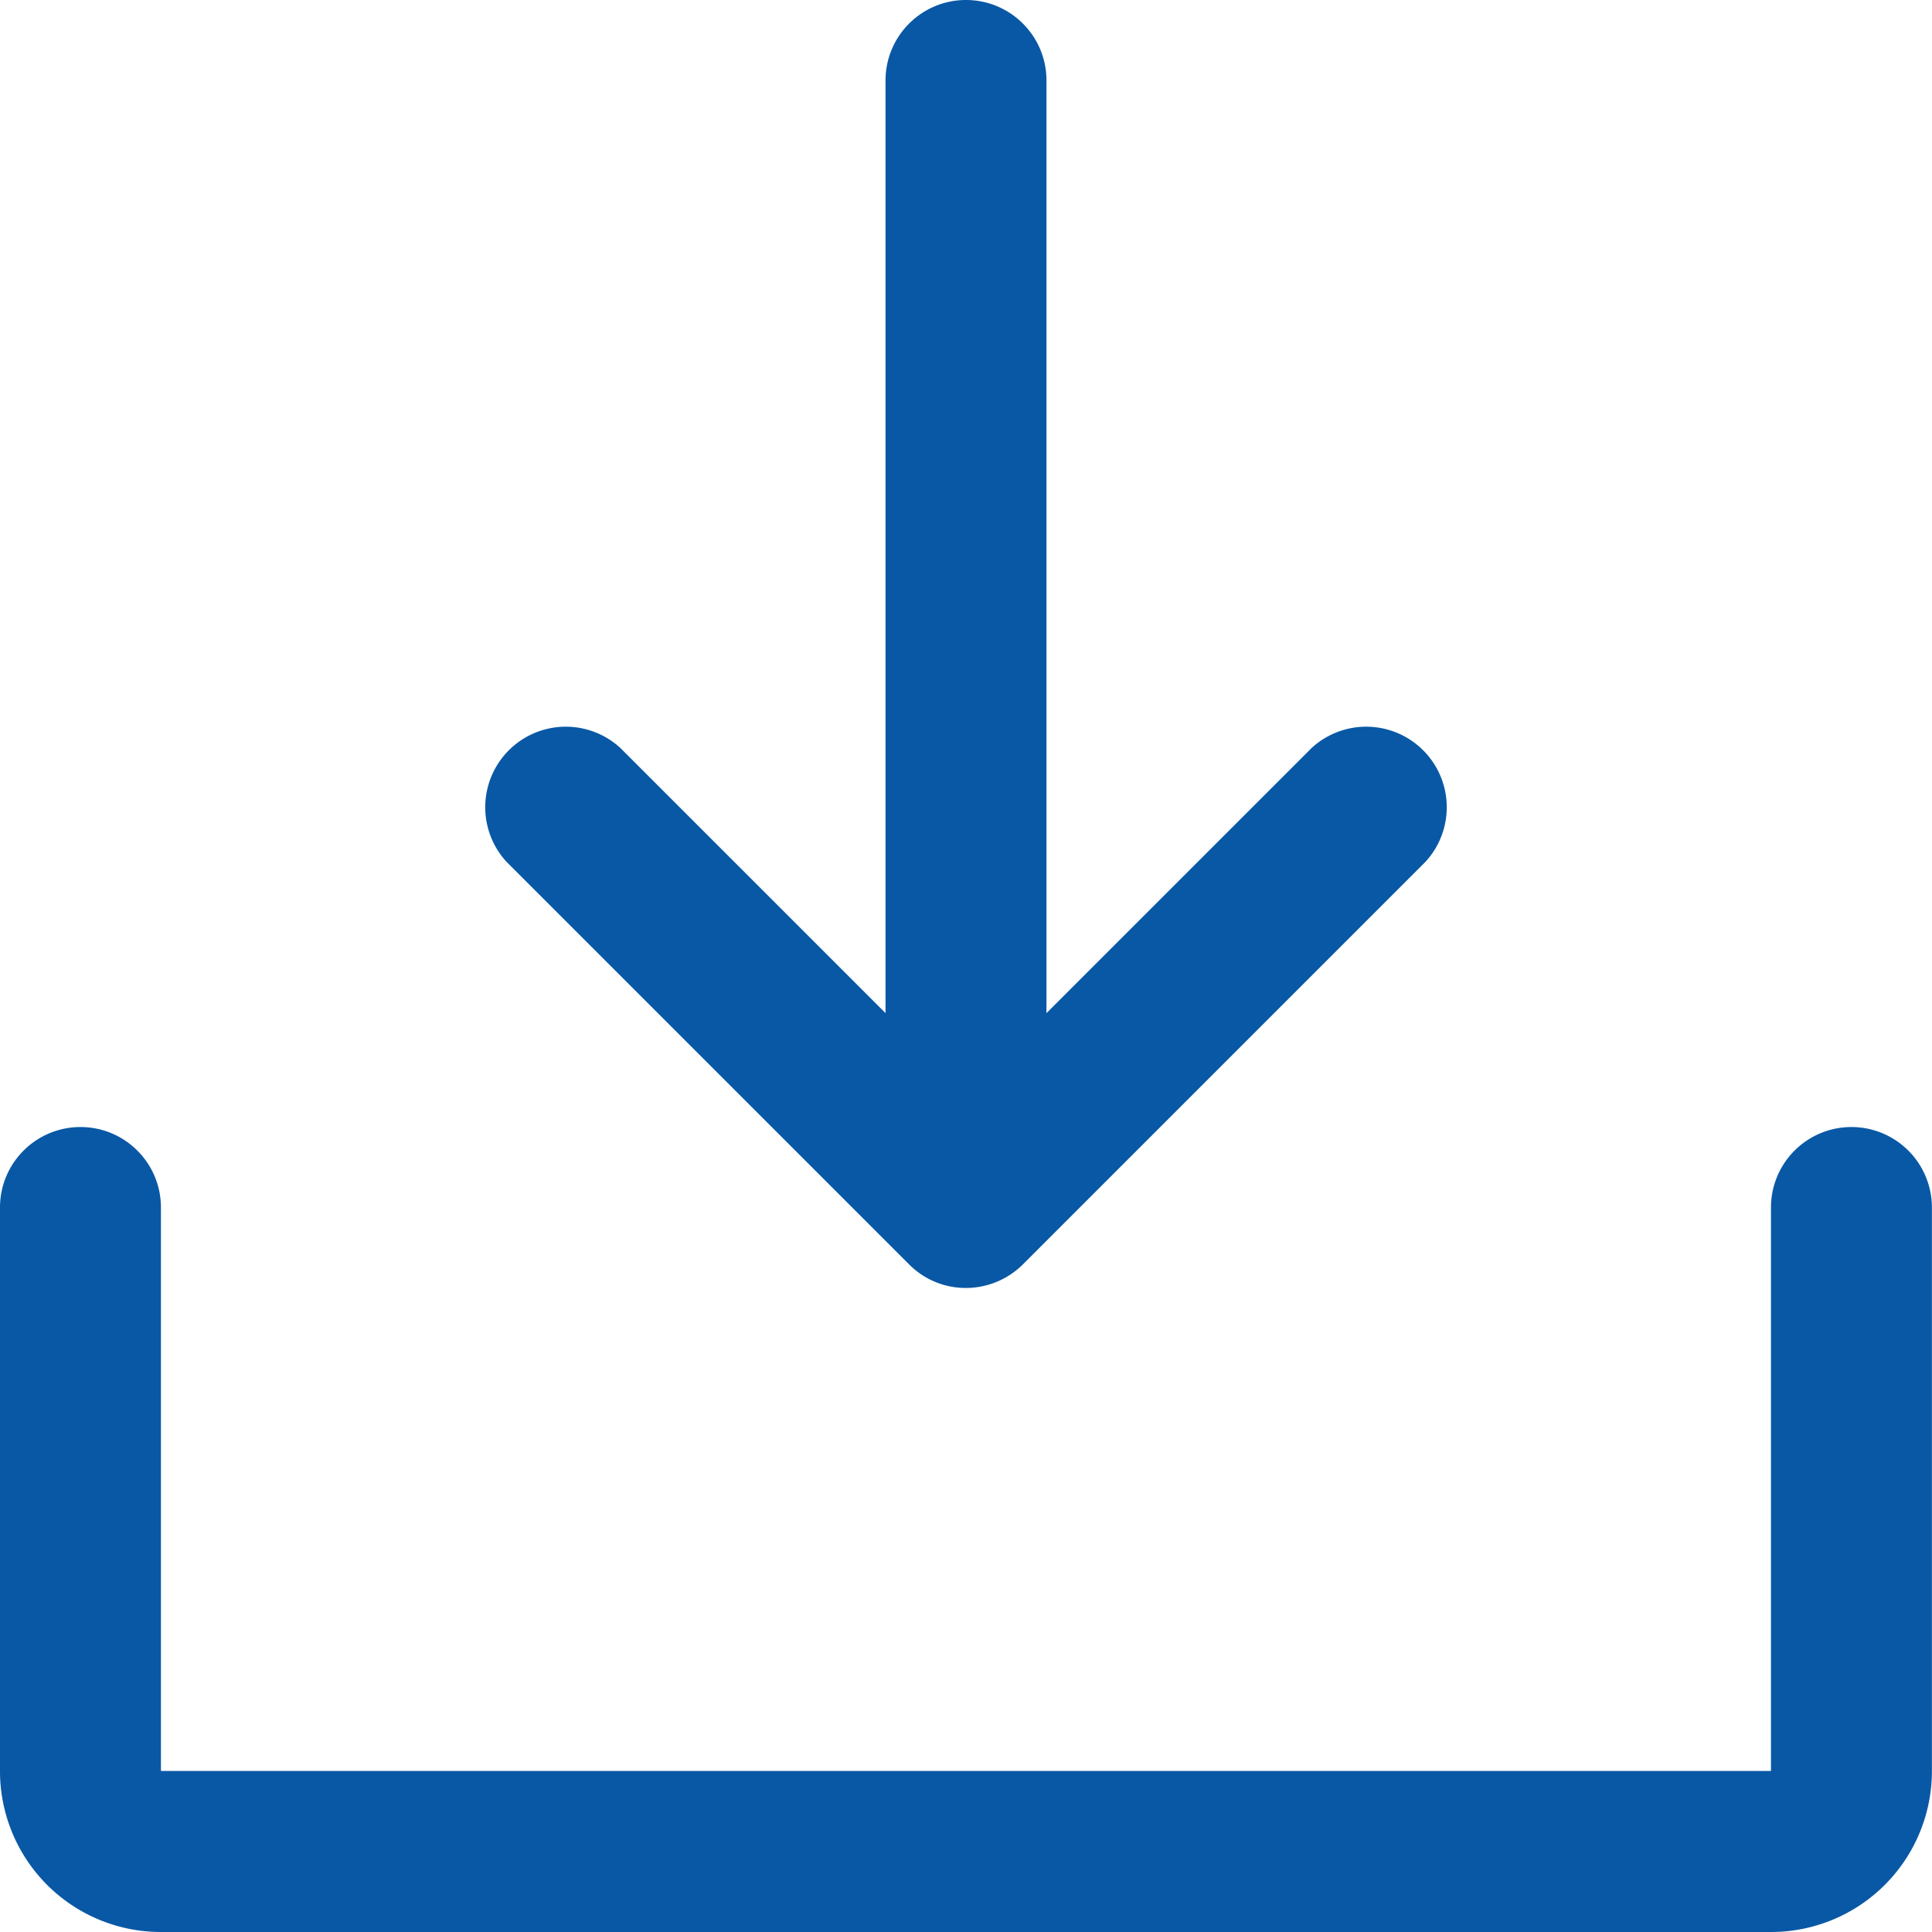
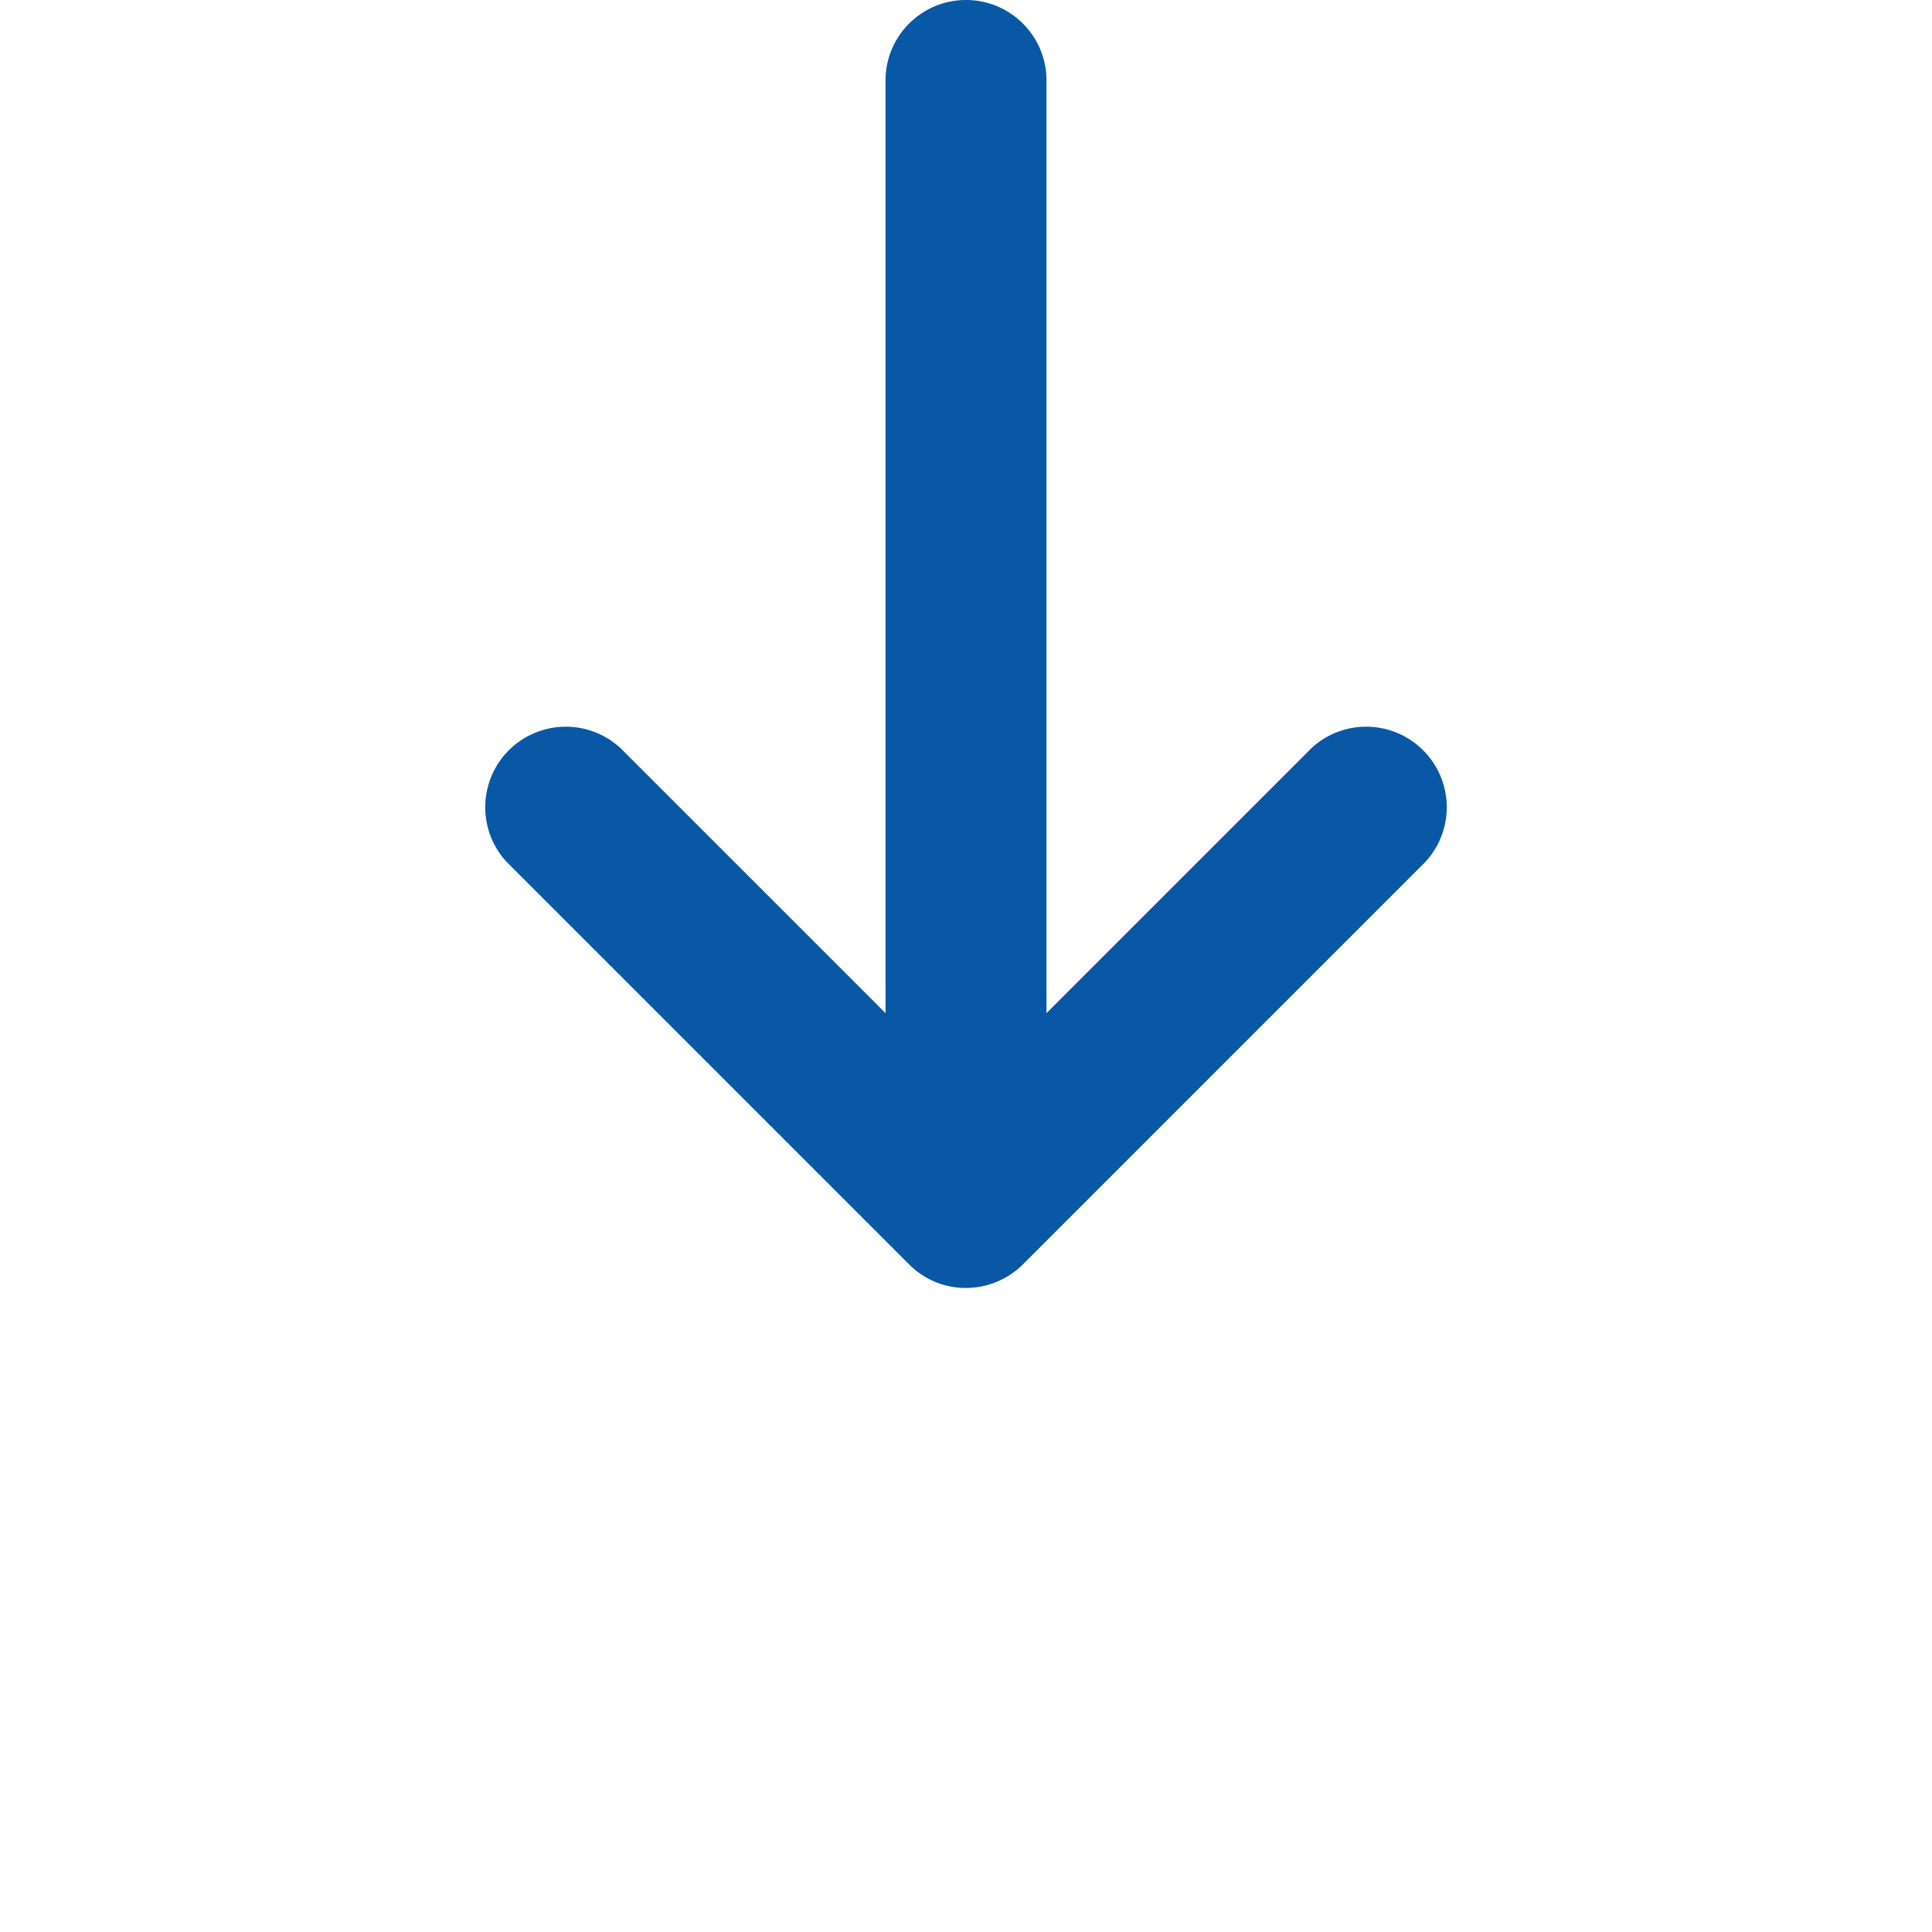
<svg xmlns="http://www.w3.org/2000/svg" data-name="Layer 1" width="20" height="20" viewBox="0 0 20 20">
  <path d="M10 0c.46 0 .833.373.833.833v9.655l2.744-2.744a.834.834 0 011.179 1.178l-4.167 4.167a.838.838 0 01-.589.244.825.825 0 01-.589-.244L5.244 8.922a.834.834 0 011.179-1.178l2.744 2.744V.833C9.167.373 9.54 0 10 0z" fill="#0958a5" />
-   <path d="M.833 11.667c.46 0 .833.373.833.833v5.833h16.667V12.5a.833.833 0 011.666 0v5.833A1.665 1.665 0 0118.332 20H1.667A1.665 1.665 0 010 18.333V12.5c0-.46.373-.833.833-.833z" fill="#0958a5" />
</svg>